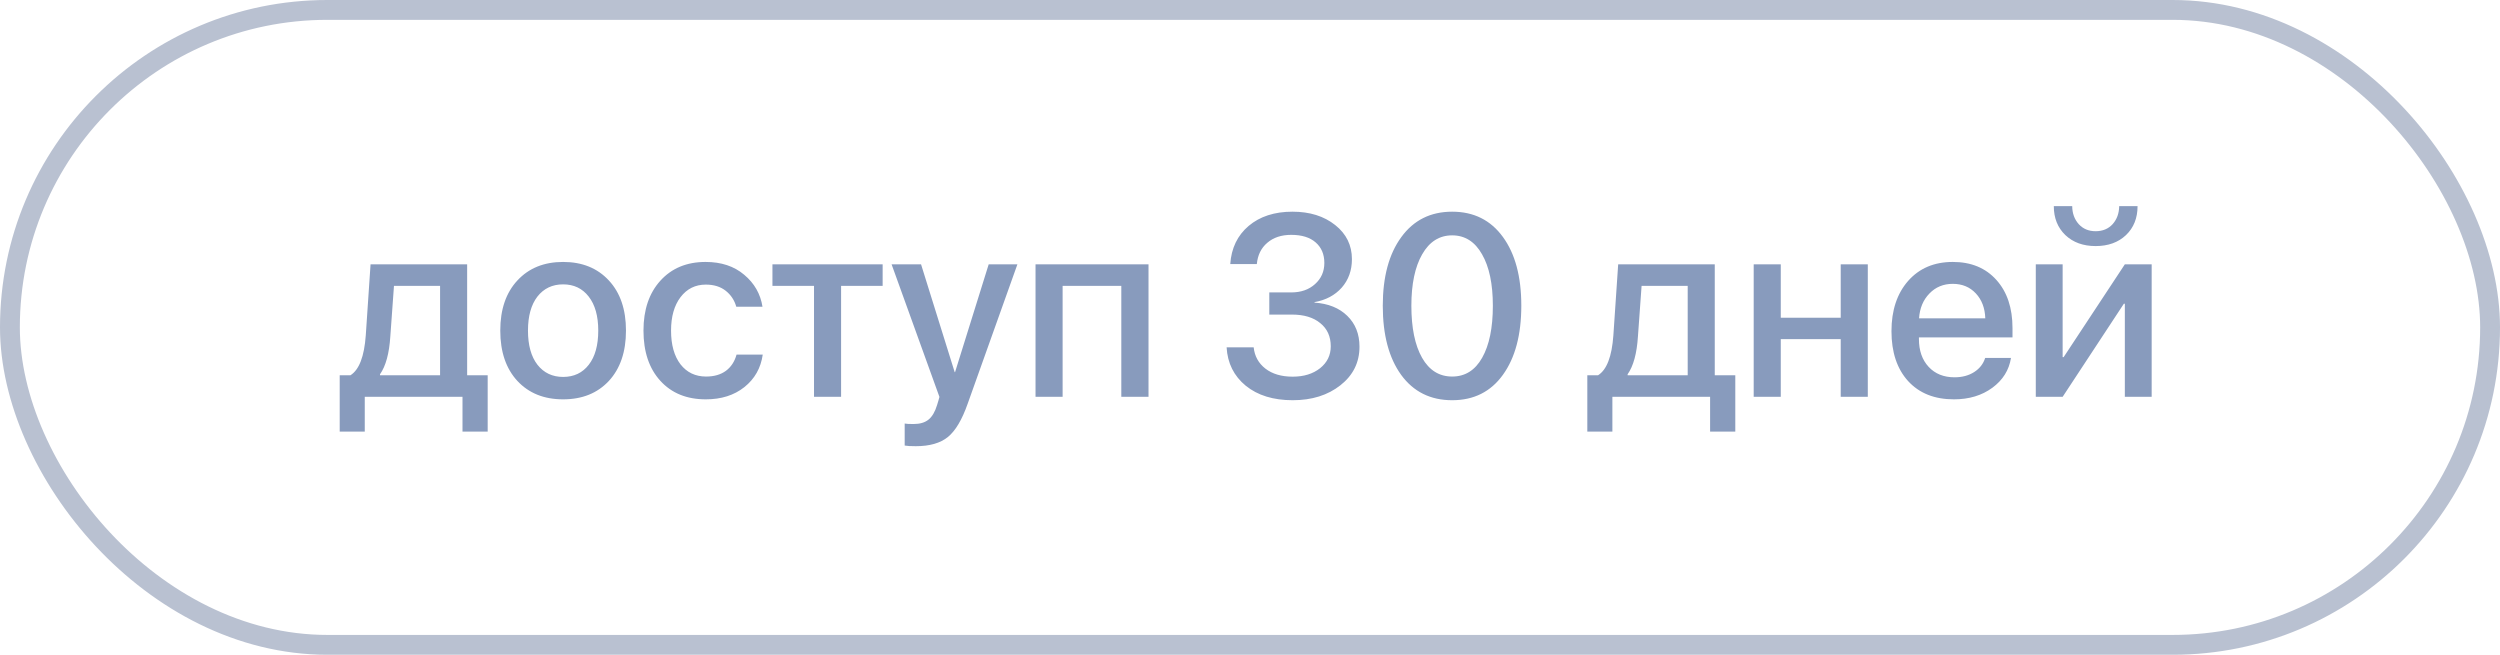
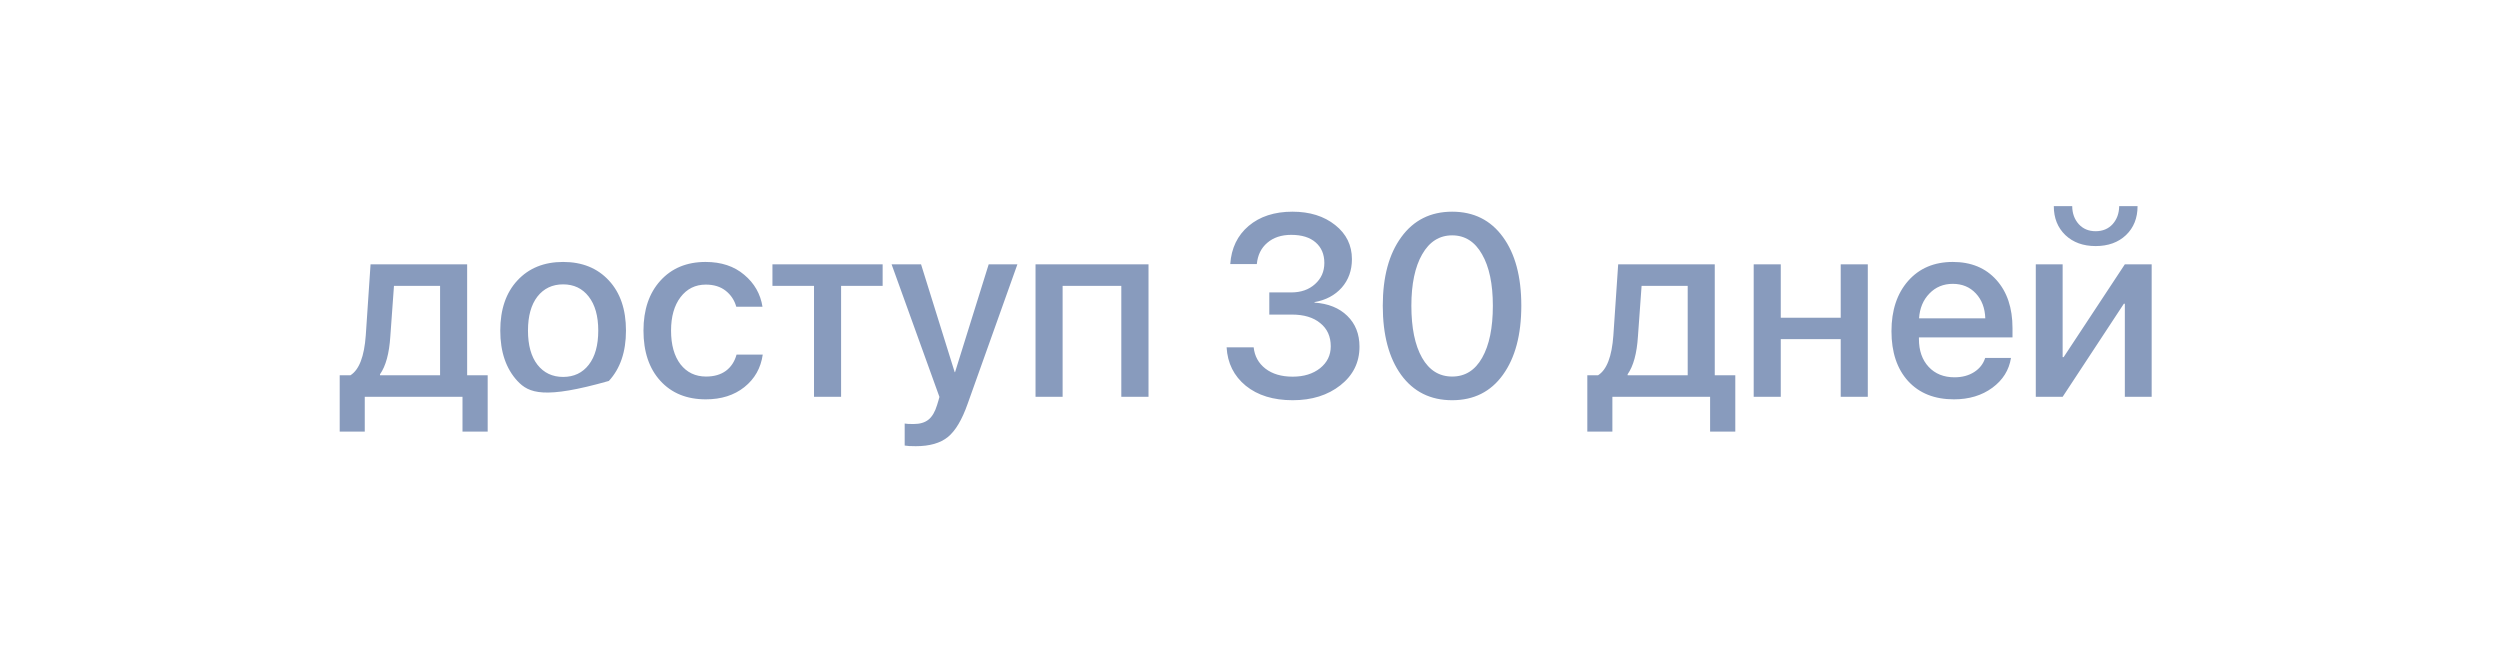
<svg xmlns="http://www.w3.org/2000/svg" width="126" height="33" viewBox="0 0 126 33" fill="none">
-   <path d="M22.18 18.915V14.408H19.856L19.672 16.959C19.617 17.814 19.444 18.449 19.152 18.864V18.915H22.18ZM18.384 21.752H17.121V18.915H17.66C18.1 18.64 18.358 17.969 18.435 16.902L18.676 13.322H23.544V18.915H24.579V21.752H23.31V20H18.384V21.752ZM30.686 19.2C30.11 19.818 29.342 20.127 28.381 20.127C27.421 20.127 26.653 19.818 26.077 19.2C25.502 18.578 25.214 17.732 25.214 16.661C25.214 15.595 25.502 14.753 26.077 14.135C26.653 13.513 27.421 13.202 28.381 13.202C29.342 13.202 30.11 13.513 30.686 14.135C31.261 14.753 31.549 15.595 31.549 16.661C31.549 17.732 31.261 18.578 30.686 19.2ZM28.381 18.997C28.927 18.997 29.359 18.792 29.676 18.381C29.994 17.971 30.152 17.398 30.152 16.661C30.152 15.929 29.991 15.358 29.67 14.947C29.352 14.537 28.923 14.332 28.381 14.332C27.84 14.332 27.408 14.537 27.086 14.947C26.769 15.358 26.61 15.929 26.61 16.661C26.61 17.398 26.769 17.971 27.086 18.381C27.408 18.792 27.84 18.997 28.381 18.997ZM38.43 15.461H37.109C37.016 15.131 36.839 14.863 36.576 14.655C36.314 14.448 35.98 14.344 35.573 14.344C35.044 14.344 34.619 14.556 34.297 14.979C33.98 15.398 33.821 15.959 33.821 16.661C33.821 17.381 33.98 17.948 34.297 18.362C34.619 18.773 35.048 18.978 35.586 18.978C35.988 18.978 36.32 18.883 36.583 18.692C36.845 18.498 37.025 18.225 37.122 17.873H38.442C38.345 18.551 38.036 19.096 37.516 19.511C36.999 19.922 36.352 20.127 35.573 20.127C34.613 20.127 33.849 19.816 33.282 19.194C32.715 18.572 32.431 17.727 32.431 16.661C32.431 15.612 32.715 14.774 33.282 14.148C33.853 13.517 34.613 13.202 35.56 13.202C36.352 13.202 37.002 13.418 37.509 13.849C38.021 14.277 38.328 14.814 38.43 15.461ZM44.485 13.322V14.408H42.391V20H41.026V14.408H38.931V13.322H44.485ZM46.155 22.488C45.897 22.488 45.71 22.478 45.596 22.456V21.346C45.664 21.363 45.812 21.371 46.041 21.371C46.362 21.371 46.614 21.297 46.796 21.149C46.978 21.005 47.122 20.762 47.227 20.419C47.227 20.415 47.249 20.345 47.291 20.209L47.348 20.006L44.936 13.322H46.421L48.116 18.756H48.135L49.83 13.322H51.277L48.77 20.349C48.486 21.157 48.154 21.716 47.773 22.025C47.393 22.334 46.853 22.488 46.155 22.488ZM56.514 20V14.408H53.556V20H52.191V13.322H57.885V20H56.514ZM63.973 15.855V14.738H65.077C65.568 14.738 65.968 14.598 66.277 14.319C66.59 14.04 66.747 13.684 66.747 13.252C66.747 12.817 66.601 12.472 66.309 12.218C66.021 11.964 65.61 11.837 65.077 11.837C64.582 11.837 64.18 11.97 63.871 12.237C63.562 12.499 63.387 12.857 63.344 13.31H62.005C62.06 12.505 62.369 11.864 62.932 11.386C63.499 10.908 64.235 10.669 65.141 10.669C66.012 10.669 66.73 10.893 67.293 11.342C67.855 11.786 68.137 12.36 68.137 13.062C68.137 13.629 67.965 14.107 67.623 14.497C67.28 14.882 66.823 15.125 66.251 15.227V15.252C66.945 15.299 67.496 15.521 67.902 15.918C68.312 16.316 68.518 16.835 68.518 17.474C68.518 18.265 68.198 18.912 67.559 19.416C66.92 19.92 66.118 20.171 65.153 20.171C64.176 20.171 63.387 19.928 62.786 19.441C62.189 18.951 61.867 18.305 61.821 17.505H63.185C63.232 17.95 63.429 18.307 63.776 18.578C64.127 18.849 64.586 18.984 65.153 18.984C65.712 18.984 66.171 18.843 66.531 18.559C66.891 18.271 67.07 17.903 67.07 17.455C67.07 16.959 66.895 16.57 66.543 16.287C66.197 15.999 65.72 15.855 65.115 15.855H63.973ZM75.748 18.889C75.134 19.744 74.281 20.171 73.189 20.171C72.098 20.171 71.241 19.746 70.619 18.895C70.001 18.041 69.692 16.879 69.692 15.411C69.692 13.955 70.003 12.802 70.625 11.951C71.247 11.096 72.102 10.669 73.189 10.669C74.277 10.669 75.13 11.094 75.748 11.945C76.365 12.791 76.674 13.944 76.674 15.404C76.674 16.873 76.365 18.034 75.748 18.889ZM71.672 18.032C72.032 18.663 72.538 18.978 73.189 18.978C73.841 18.978 74.345 18.663 74.7 18.032C75.06 17.398 75.24 16.524 75.24 15.411C75.24 14.31 75.058 13.445 74.694 12.815C74.334 12.18 73.833 11.862 73.189 11.862C72.546 11.862 72.043 12.18 71.679 12.815C71.315 13.449 71.133 14.315 71.133 15.411C71.133 16.524 71.313 17.398 71.672 18.032ZM85.06 18.915V14.408H82.736L82.552 16.959C82.497 17.814 82.324 18.449 82.032 18.864V18.915H85.06ZM81.264 21.752H80.001V18.915H80.54C80.98 18.64 81.238 17.969 81.314 16.902L81.556 13.322H86.424V18.915H87.459V21.752H86.189V20H81.264V21.752ZM92.772 20V17.093H89.751V20H88.386V13.322H89.751V16.014H92.772V13.322H94.137V20H92.772ZM99.583 14.789C99.283 14.467 98.895 14.306 98.421 14.306C97.947 14.306 97.554 14.469 97.241 14.795C96.928 15.117 96.754 15.533 96.72 16.045H100.059C100.042 15.529 99.883 15.11 99.583 14.789ZM100.053 18.039H101.354C101.257 18.652 100.944 19.154 100.415 19.543C99.886 19.932 99.24 20.127 98.478 20.127C97.501 20.127 96.731 19.82 96.168 19.206C95.609 18.589 95.33 17.751 95.33 16.693C95.33 15.643 95.609 14.799 96.168 14.16C96.731 13.521 97.482 13.202 98.421 13.202C99.344 13.202 100.076 13.504 100.618 14.109C101.159 14.71 101.43 15.519 101.43 16.534V17.004H96.714V17.086C96.714 17.67 96.877 18.138 97.203 18.489C97.528 18.84 97.964 19.016 98.51 19.016C98.895 19.016 99.225 18.927 99.501 18.75C99.776 18.572 99.96 18.335 100.053 18.039ZM103.957 20H102.604V13.322H103.957V18H104.007L107.092 13.322H108.444V20H107.092V15.309H107.042L103.957 20ZM103.512 10.39H104.439C104.443 10.754 104.553 11.056 104.769 11.297C104.985 11.534 105.268 11.653 105.62 11.653C105.975 11.653 106.261 11.534 106.477 11.297C106.692 11.056 106.802 10.754 106.807 10.39H107.733C107.733 10.991 107.539 11.477 107.149 11.85C106.76 12.218 106.25 12.402 105.62 12.402C104.993 12.402 104.486 12.218 104.096 11.85C103.707 11.477 103.512 10.991 103.512 10.39Z" fill="#889BBD" />
-   <rect x="0.5" y="0.5" width="125" height="32" rx="16" stroke="#B9C1D1" />
+   <path d="M22.18 18.915V14.408H19.856L19.672 16.959C19.617 17.814 19.444 18.449 19.152 18.864V18.915H22.18ZM18.384 21.752H17.121V18.915H17.66C18.1 18.64 18.358 17.969 18.435 16.902L18.676 13.322H23.544V18.915H24.579V21.752H23.31V20H18.384V21.752ZM30.686 19.2C27.421 20.127 26.653 19.818 26.077 19.2C25.502 18.578 25.214 17.732 25.214 16.661C25.214 15.595 25.502 14.753 26.077 14.135C26.653 13.513 27.421 13.202 28.381 13.202C29.342 13.202 30.11 13.513 30.686 14.135C31.261 14.753 31.549 15.595 31.549 16.661C31.549 17.732 31.261 18.578 30.686 19.2ZM28.381 18.997C28.927 18.997 29.359 18.792 29.676 18.381C29.994 17.971 30.152 17.398 30.152 16.661C30.152 15.929 29.991 15.358 29.67 14.947C29.352 14.537 28.923 14.332 28.381 14.332C27.84 14.332 27.408 14.537 27.086 14.947C26.769 15.358 26.61 15.929 26.61 16.661C26.61 17.398 26.769 17.971 27.086 18.381C27.408 18.792 27.84 18.997 28.381 18.997ZM38.43 15.461H37.109C37.016 15.131 36.839 14.863 36.576 14.655C36.314 14.448 35.98 14.344 35.573 14.344C35.044 14.344 34.619 14.556 34.297 14.979C33.98 15.398 33.821 15.959 33.821 16.661C33.821 17.381 33.98 17.948 34.297 18.362C34.619 18.773 35.048 18.978 35.586 18.978C35.988 18.978 36.32 18.883 36.583 18.692C36.845 18.498 37.025 18.225 37.122 17.873H38.442C38.345 18.551 38.036 19.096 37.516 19.511C36.999 19.922 36.352 20.127 35.573 20.127C34.613 20.127 33.849 19.816 33.282 19.194C32.715 18.572 32.431 17.727 32.431 16.661C32.431 15.612 32.715 14.774 33.282 14.148C33.853 13.517 34.613 13.202 35.56 13.202C36.352 13.202 37.002 13.418 37.509 13.849C38.021 14.277 38.328 14.814 38.43 15.461ZM44.485 13.322V14.408H42.391V20H41.026V14.408H38.931V13.322H44.485ZM46.155 22.488C45.897 22.488 45.71 22.478 45.596 22.456V21.346C45.664 21.363 45.812 21.371 46.041 21.371C46.362 21.371 46.614 21.297 46.796 21.149C46.978 21.005 47.122 20.762 47.227 20.419C47.227 20.415 47.249 20.345 47.291 20.209L47.348 20.006L44.936 13.322H46.421L48.116 18.756H48.135L49.83 13.322H51.277L48.77 20.349C48.486 21.157 48.154 21.716 47.773 22.025C47.393 22.334 46.853 22.488 46.155 22.488ZM56.514 20V14.408H53.556V20H52.191V13.322H57.885V20H56.514ZM63.973 15.855V14.738H65.077C65.568 14.738 65.968 14.598 66.277 14.319C66.59 14.04 66.747 13.684 66.747 13.252C66.747 12.817 66.601 12.472 66.309 12.218C66.021 11.964 65.61 11.837 65.077 11.837C64.582 11.837 64.18 11.97 63.871 12.237C63.562 12.499 63.387 12.857 63.344 13.31H62.005C62.06 12.505 62.369 11.864 62.932 11.386C63.499 10.908 64.235 10.669 65.141 10.669C66.012 10.669 66.73 10.893 67.293 11.342C67.855 11.786 68.137 12.36 68.137 13.062C68.137 13.629 67.965 14.107 67.623 14.497C67.28 14.882 66.823 15.125 66.251 15.227V15.252C66.945 15.299 67.496 15.521 67.902 15.918C68.312 16.316 68.518 16.835 68.518 17.474C68.518 18.265 68.198 18.912 67.559 19.416C66.92 19.92 66.118 20.171 65.153 20.171C64.176 20.171 63.387 19.928 62.786 19.441C62.189 18.951 61.867 18.305 61.821 17.505H63.185C63.232 17.95 63.429 18.307 63.776 18.578C64.127 18.849 64.586 18.984 65.153 18.984C65.712 18.984 66.171 18.843 66.531 18.559C66.891 18.271 67.07 17.903 67.07 17.455C67.07 16.959 66.895 16.57 66.543 16.287C66.197 15.999 65.72 15.855 65.115 15.855H63.973ZM75.748 18.889C75.134 19.744 74.281 20.171 73.189 20.171C72.098 20.171 71.241 19.746 70.619 18.895C70.001 18.041 69.692 16.879 69.692 15.411C69.692 13.955 70.003 12.802 70.625 11.951C71.247 11.096 72.102 10.669 73.189 10.669C74.277 10.669 75.13 11.094 75.748 11.945C76.365 12.791 76.674 13.944 76.674 15.404C76.674 16.873 76.365 18.034 75.748 18.889ZM71.672 18.032C72.032 18.663 72.538 18.978 73.189 18.978C73.841 18.978 74.345 18.663 74.7 18.032C75.06 17.398 75.24 16.524 75.24 15.411C75.24 14.31 75.058 13.445 74.694 12.815C74.334 12.18 73.833 11.862 73.189 11.862C72.546 11.862 72.043 12.18 71.679 12.815C71.315 13.449 71.133 14.315 71.133 15.411C71.133 16.524 71.313 17.398 71.672 18.032ZM85.06 18.915V14.408H82.736L82.552 16.959C82.497 17.814 82.324 18.449 82.032 18.864V18.915H85.06ZM81.264 21.752H80.001V18.915H80.54C80.98 18.64 81.238 17.969 81.314 16.902L81.556 13.322H86.424V18.915H87.459V21.752H86.189V20H81.264V21.752ZM92.772 20V17.093H89.751V20H88.386V13.322H89.751V16.014H92.772V13.322H94.137V20H92.772ZM99.583 14.789C99.283 14.467 98.895 14.306 98.421 14.306C97.947 14.306 97.554 14.469 97.241 14.795C96.928 15.117 96.754 15.533 96.72 16.045H100.059C100.042 15.529 99.883 15.11 99.583 14.789ZM100.053 18.039H101.354C101.257 18.652 100.944 19.154 100.415 19.543C99.886 19.932 99.24 20.127 98.478 20.127C97.501 20.127 96.731 19.82 96.168 19.206C95.609 18.589 95.33 17.751 95.33 16.693C95.33 15.643 95.609 14.799 96.168 14.16C96.731 13.521 97.482 13.202 98.421 13.202C99.344 13.202 100.076 13.504 100.618 14.109C101.159 14.71 101.43 15.519 101.43 16.534V17.004H96.714V17.086C96.714 17.67 96.877 18.138 97.203 18.489C97.528 18.84 97.964 19.016 98.51 19.016C98.895 19.016 99.225 18.927 99.501 18.75C99.776 18.572 99.96 18.335 100.053 18.039ZM103.957 20H102.604V13.322H103.957V18H104.007L107.092 13.322H108.444V20H107.092V15.309H107.042L103.957 20ZM103.512 10.39H104.439C104.443 10.754 104.553 11.056 104.769 11.297C104.985 11.534 105.268 11.653 105.62 11.653C105.975 11.653 106.261 11.534 106.477 11.297C106.692 11.056 106.802 10.754 106.807 10.39H107.733C107.733 10.991 107.539 11.477 107.149 11.85C106.76 12.218 106.25 12.402 105.62 12.402C104.993 12.402 104.486 12.218 104.096 11.85C103.707 11.477 103.512 10.991 103.512 10.39Z" fill="#889BBD" />
</svg>